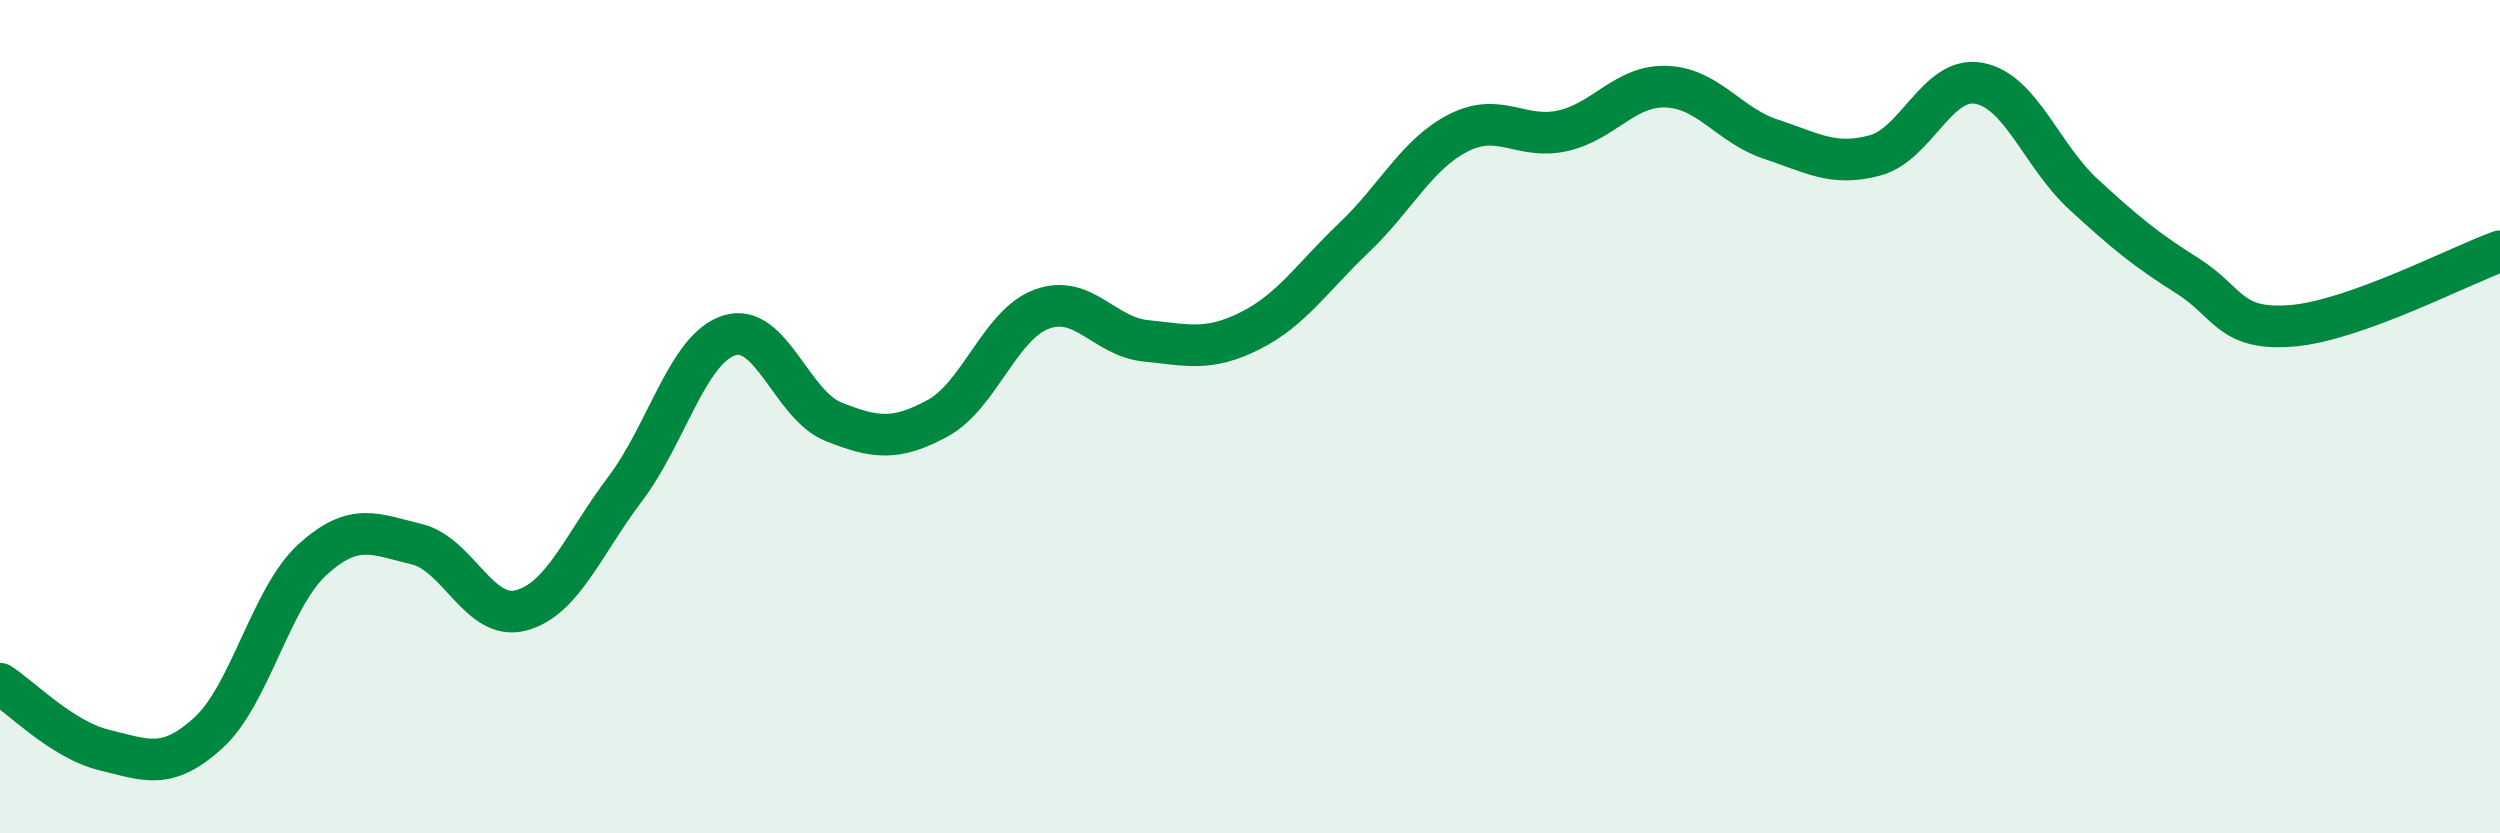
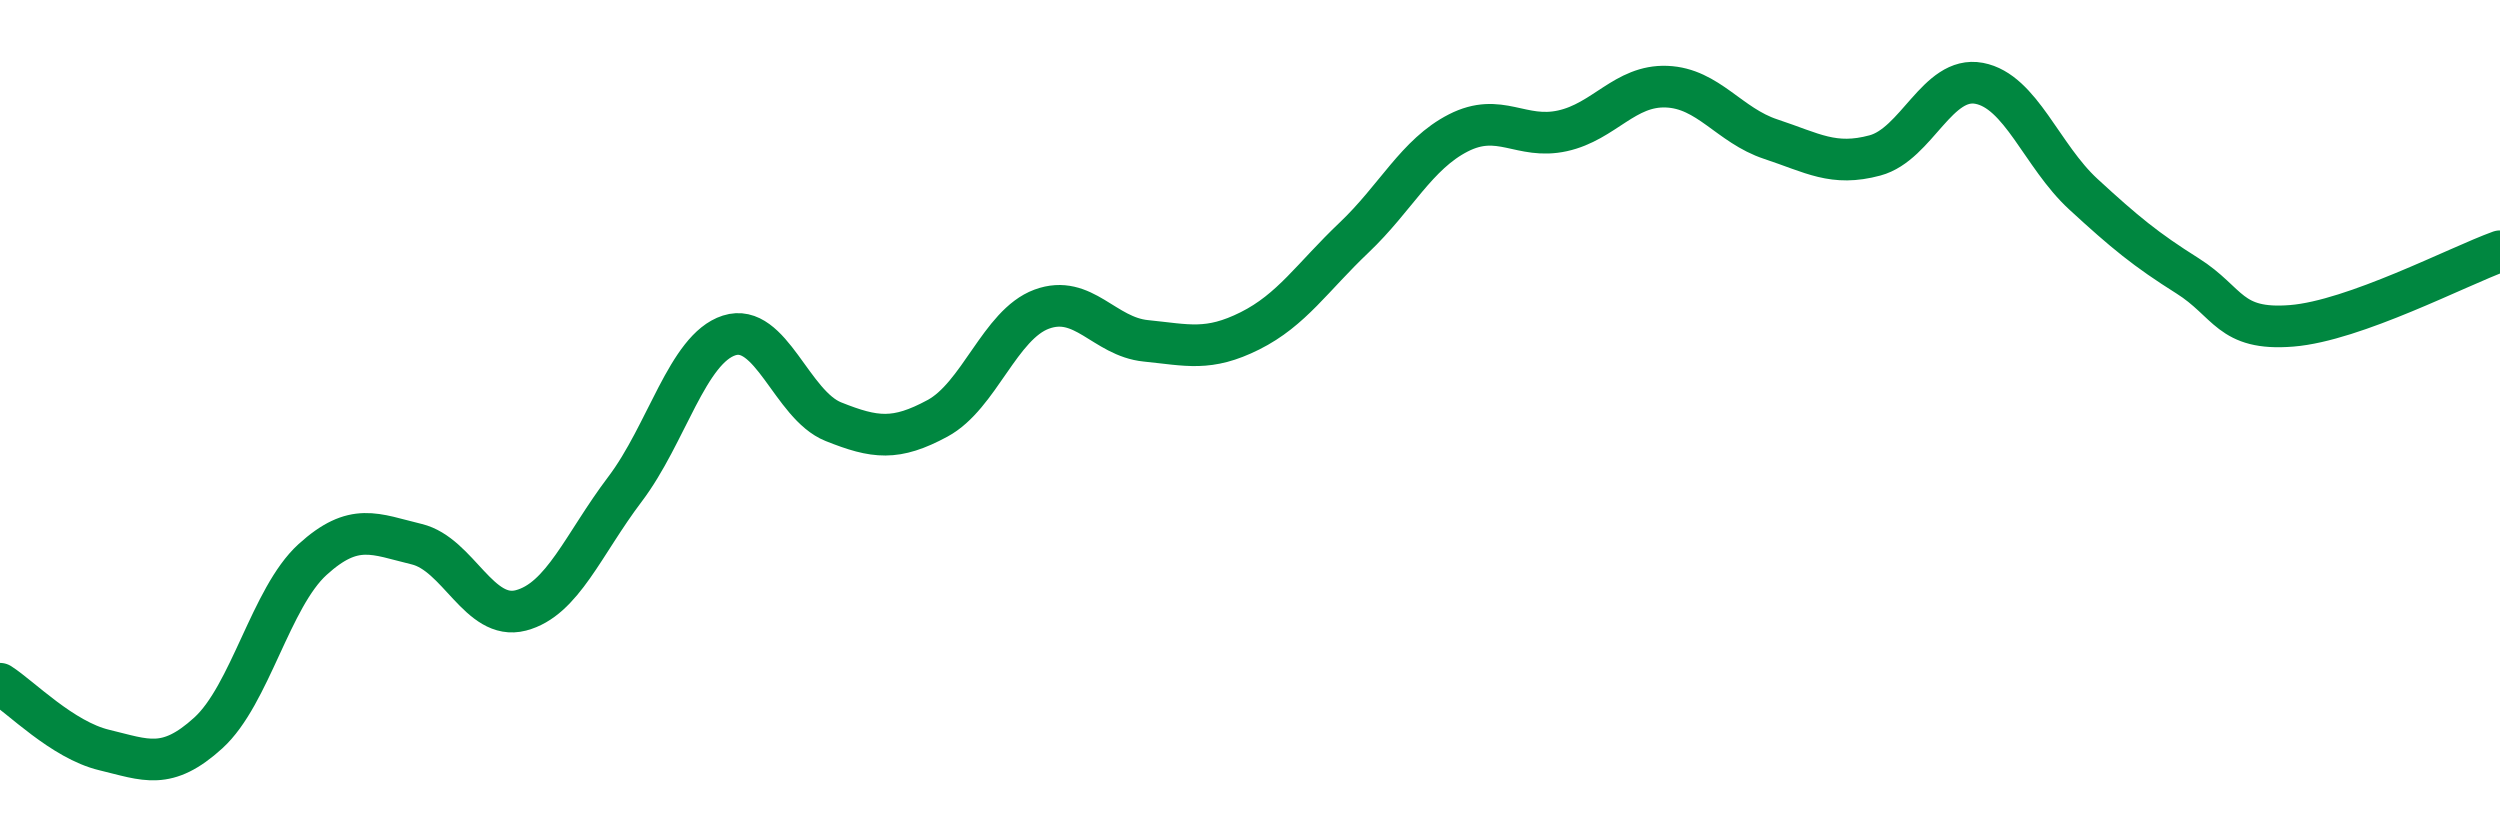
<svg xmlns="http://www.w3.org/2000/svg" width="60" height="20" viewBox="0 0 60 20">
-   <path d="M 0,16.41 C 0.5,16.73 1.5,17.76 2.5,18 C 3.5,18.24 4,18.5 5,17.59 C 6,16.68 6.5,14.34 7.5,13.43 C 8.5,12.52 9,12.82 10,13.06 C 11,13.3 11.5,14.91 12.5,14.65 C 13.5,14.39 14,13.06 15,11.74 C 16,10.42 16.5,8.37 17.5,8.05 C 18.5,7.73 19,9.72 20,10.12 C 21,10.52 21.5,10.58 22.5,10.04 C 23.5,9.5 24,7.79 25,7.42 C 26,7.05 26.5,8.08 27.5,8.18 C 28.5,8.28 29,8.44 30,7.94 C 31,7.44 31.5,6.65 32.5,5.7 C 33.5,4.75 34,3.7 35,3.19 C 36,2.68 36.5,3.36 37.5,3.14 C 38.5,2.92 39,2.04 40,2.08 C 41,2.12 41.5,3.01 42.5,3.34 C 43.5,3.67 44,4 45,3.73 C 46,3.46 46.5,1.81 47.5,2 C 48.5,2.19 49,3.74 50,4.66 C 51,5.58 51.5,5.99 52.5,6.62 C 53.5,7.25 53.5,7.94 55,7.82 C 56.5,7.7 59,6.39 60,6.03L60 20L0 20Z" fill="#008740" opacity="0.1" stroke-linecap="round" stroke-linejoin="round" />
  <path d="M 0,16.41 C 0.5,16.73 1.5,17.76 2.5,18 C 3.5,18.24 4,18.5 5,17.59 C 6,16.68 6.5,14.34 7.5,13.43 C 8.5,12.52 9,12.82 10,13.06 C 11,13.3 11.5,14.91 12.5,14.65 C 13.5,14.39 14,13.06 15,11.74 C 16,10.42 16.5,8.37 17.5,8.05 C 18.5,7.73 19,9.72 20,10.12 C 21,10.52 21.5,10.58 22.5,10.04 C 23.5,9.5 24,7.79 25,7.42 C 26,7.05 26.5,8.08 27.5,8.18 C 28.5,8.28 29,8.44 30,7.94 C 31,7.44 31.5,6.65 32.5,5.7 C 33.5,4.75 34,3.7 35,3.19 C 36,2.68 36.5,3.36 37.5,3.14 C 38.5,2.92 39,2.04 40,2.08 C 41,2.12 41.5,3.01 42.5,3.34 C 43.5,3.67 44,4 45,3.73 C 46,3.46 46.5,1.81 47.5,2 C 48.5,2.19 49,3.74 50,4.66 C 51,5.58 51.5,5.99 52.5,6.62 C 53.5,7.25 53.5,7.94 55,7.82 C 56.5,7.7 59,6.39 60,6.03" stroke="#008740" stroke-width="1" fill="none" stroke-linecap="round" stroke-linejoin="round" />
</svg>